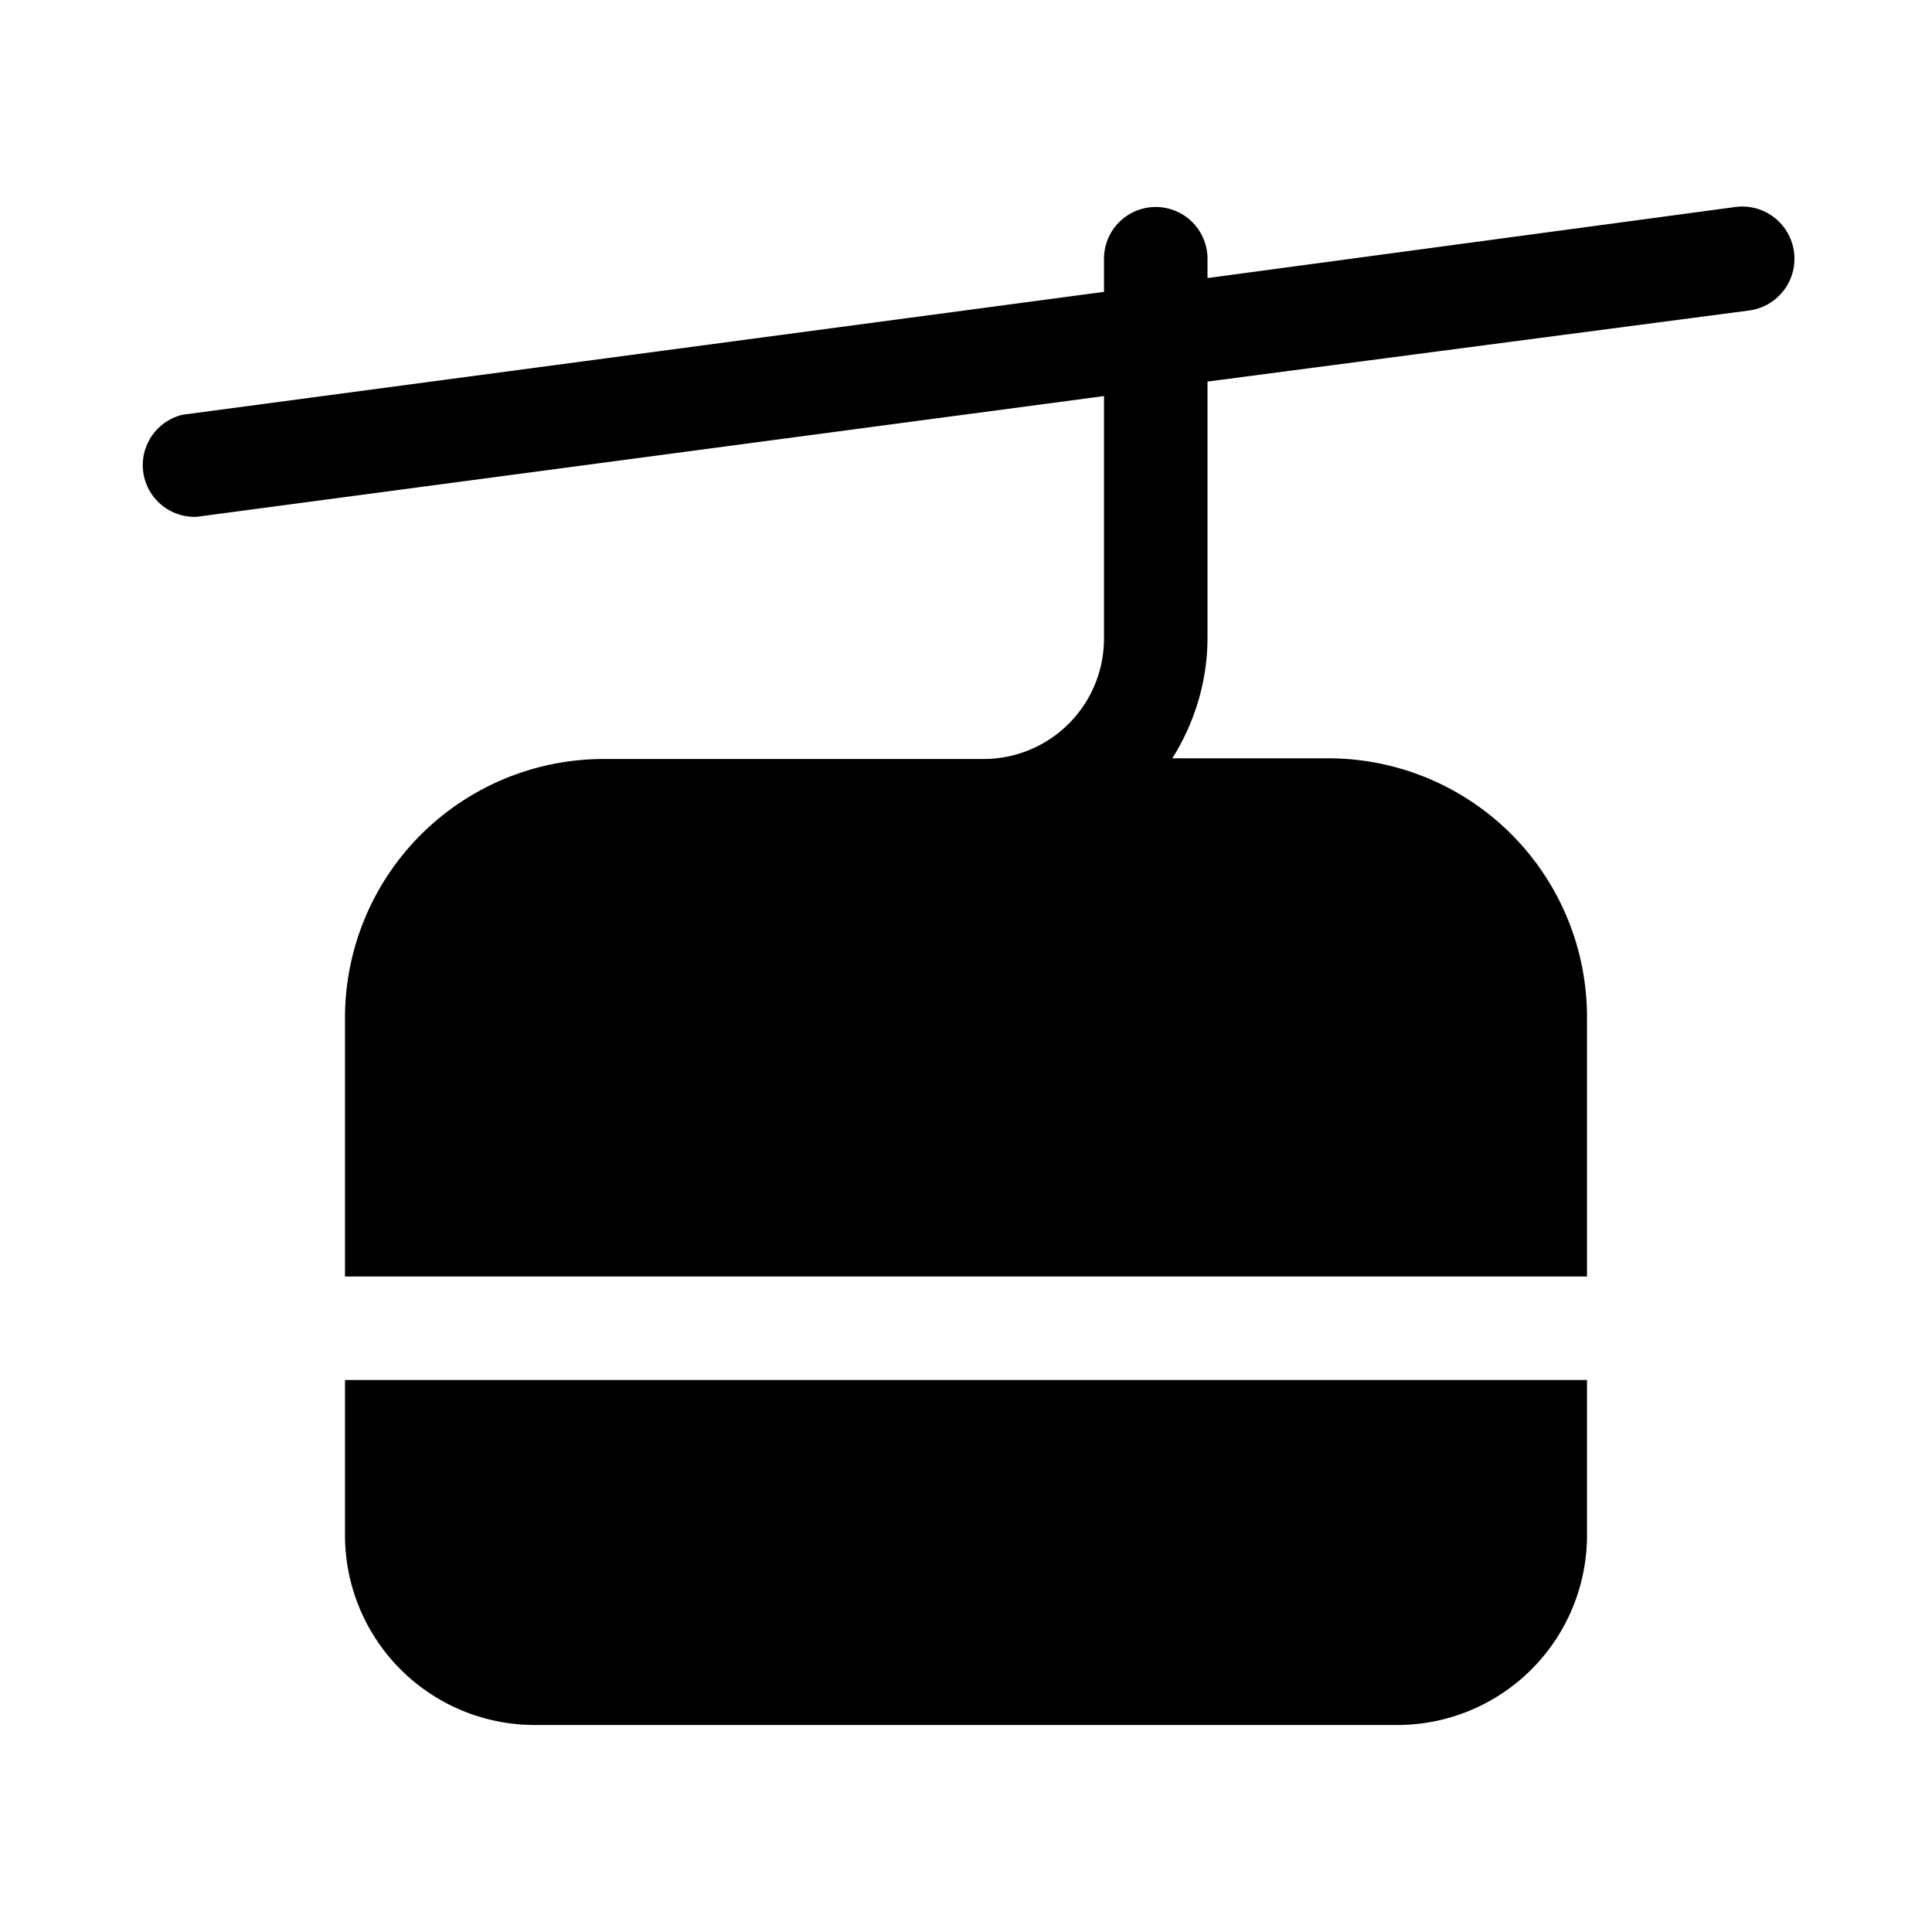
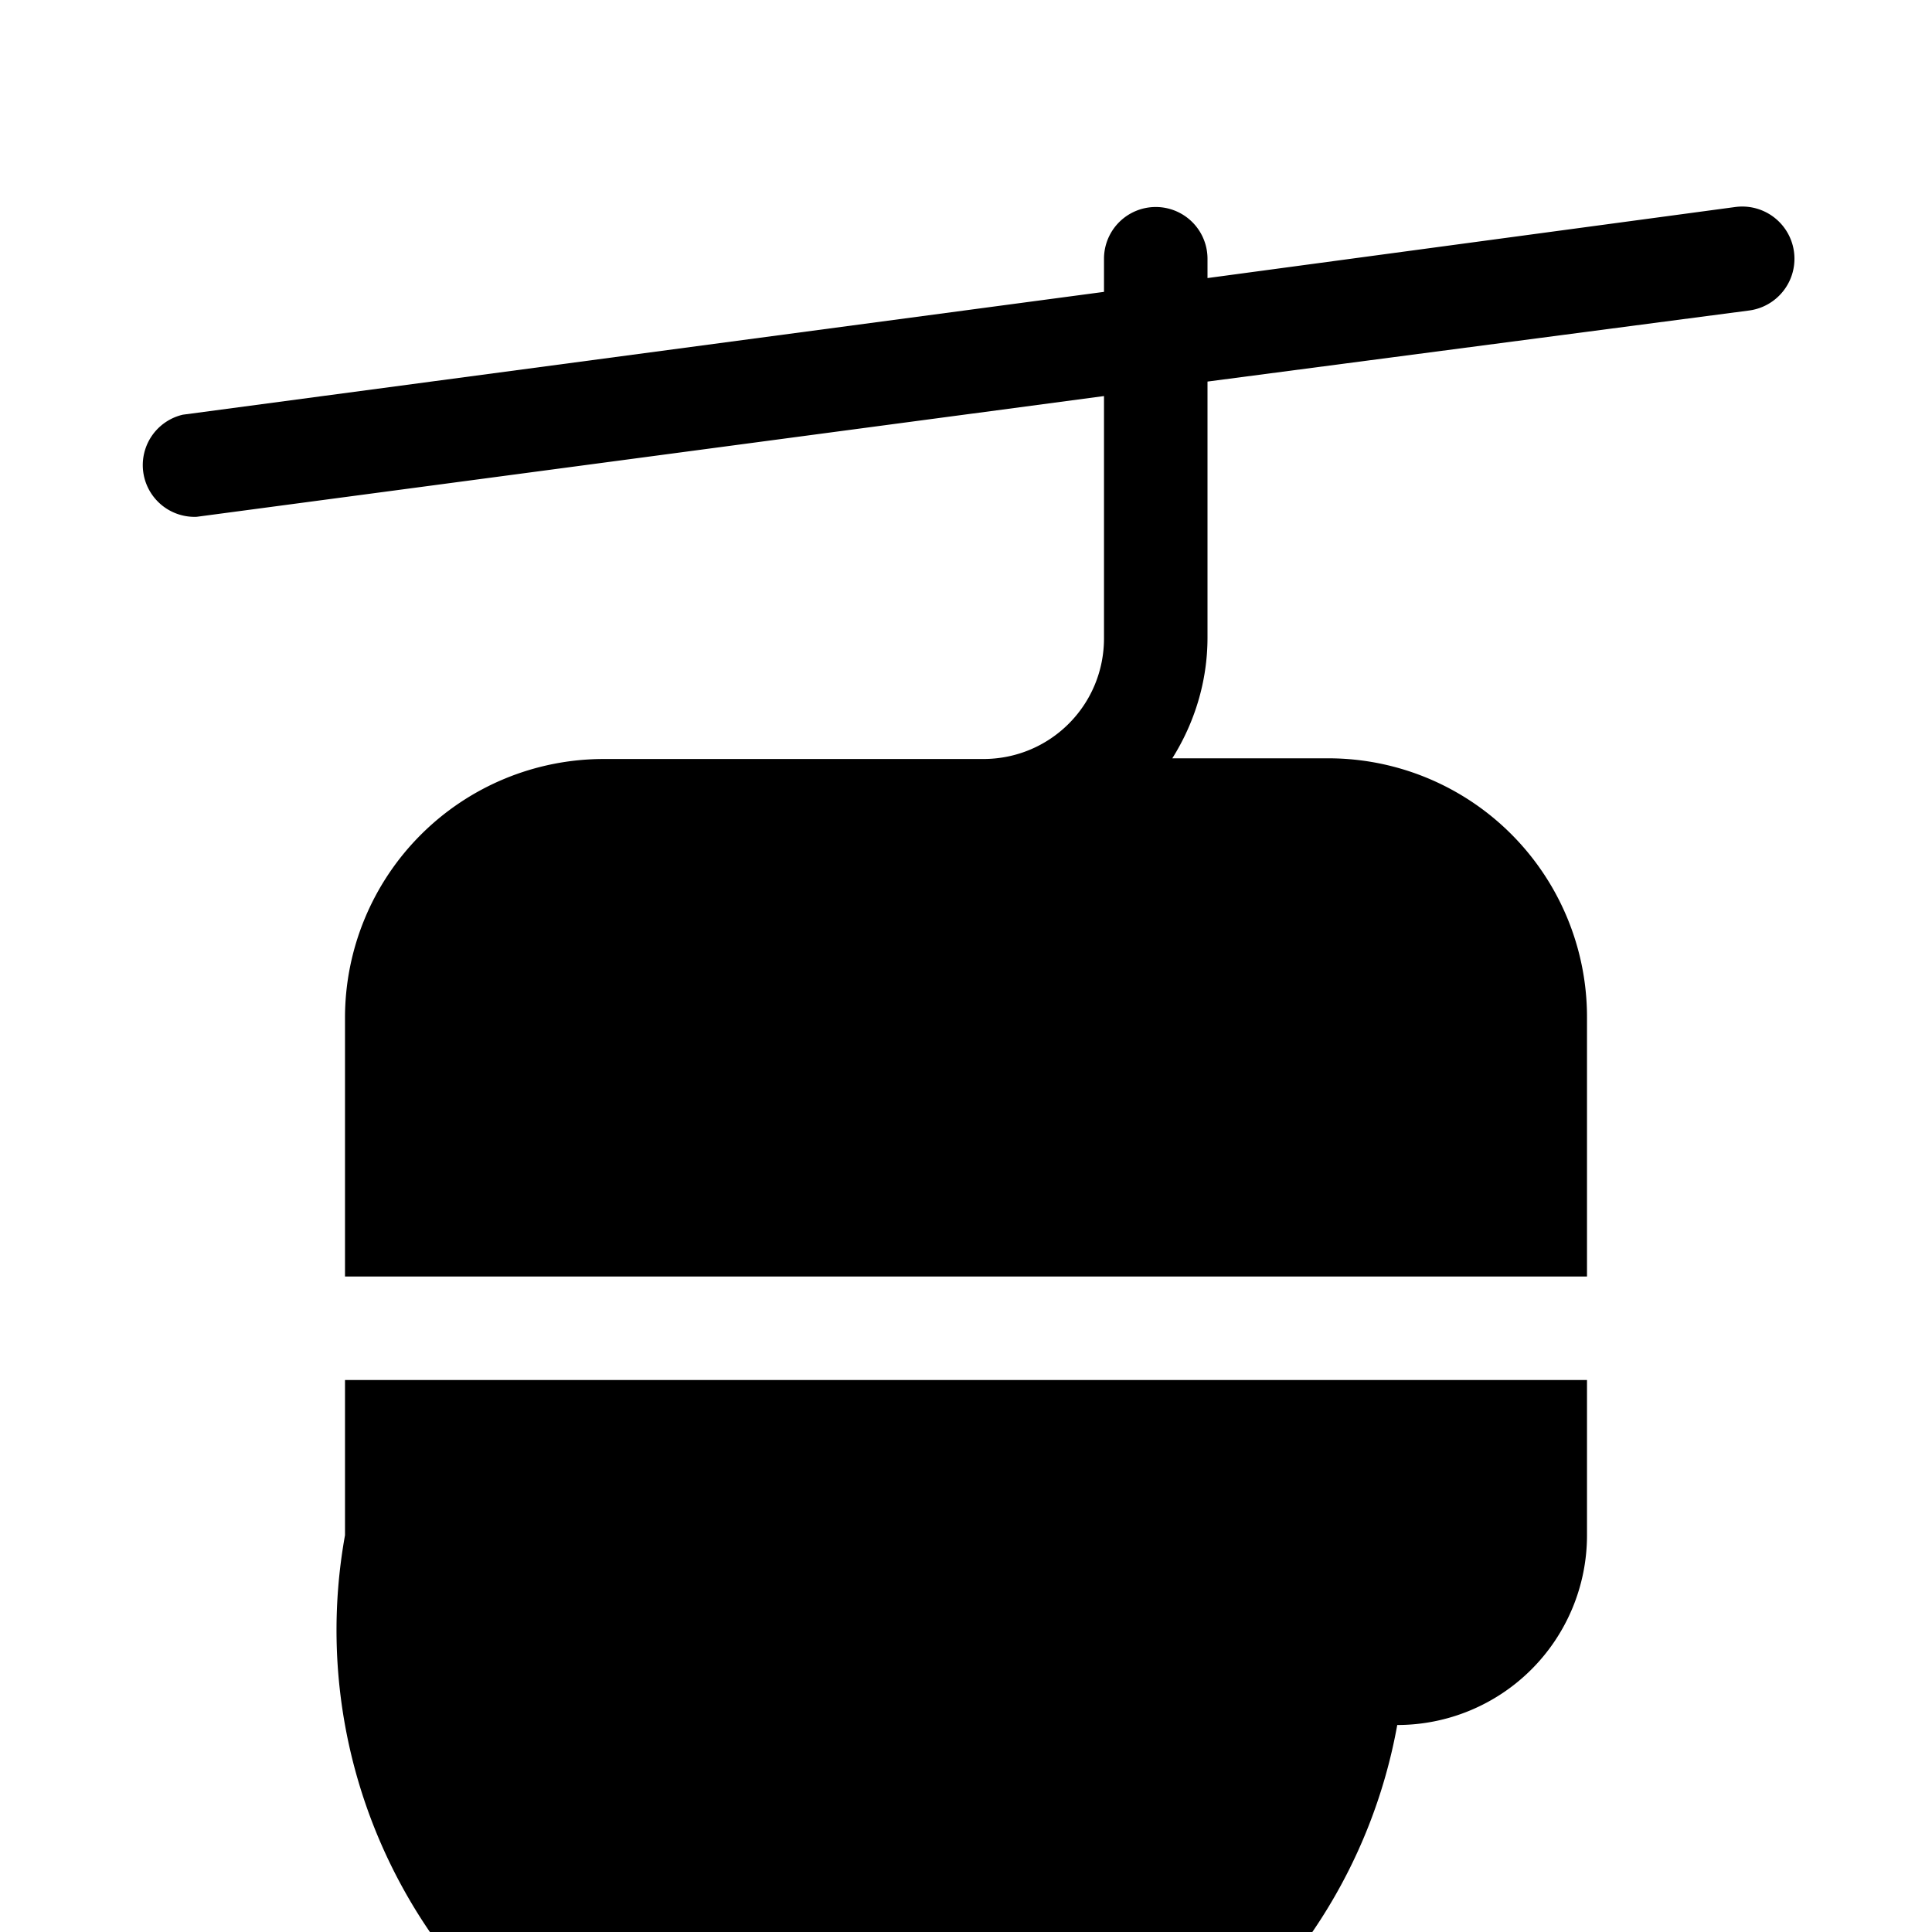
<svg xmlns="http://www.w3.org/2000/svg" width="28" height="28" viewBox="0 0 28 28">
-   <path d="M25.15 3a.75.75 0 1 1 .2 1.5L17.5 5.53v3.71c0 .64-.19 1.24-.51 1.75h2.26A3.75 3.75 0 0 1 23 14.75v3.75H5v-3.75A3.75 3.75 0 0 1 8.75 11h5.5c.97 0 1.75-.78 1.75-1.75V5.74L2.85 7.49a.75.75 0 0 1-.2-1.48L16 4.23v-.48a.75.75 0 0 1 1.5 0v.28L25.15 3ZM23 20v2.25A2.75 2.75 0 0 1 20.25 25H7.75A2.75 2.75 0 0 1 5 22.25V20h18Z" />
+   <path d="M25.15 3a.75.75 0 1 1 .2 1.5L17.5 5.53v3.71c0 .64-.19 1.24-.51 1.75h2.26A3.75 3.75 0 0 1 23 14.75v3.75H5v-3.75A3.75 3.75 0 0 1 8.75 11h5.5c.97 0 1.75-.78 1.75-1.75V5.74L2.85 7.49a.75.75 0 0 1-.2-1.48L16 4.23v-.48a.75.75 0 0 1 1.5 0v.28L25.15 3ZM23 20v2.25A2.75 2.75 0 0 1 20.25 25A2.75 2.75 0 0 1 5 22.25V20h18Z" />
</svg>